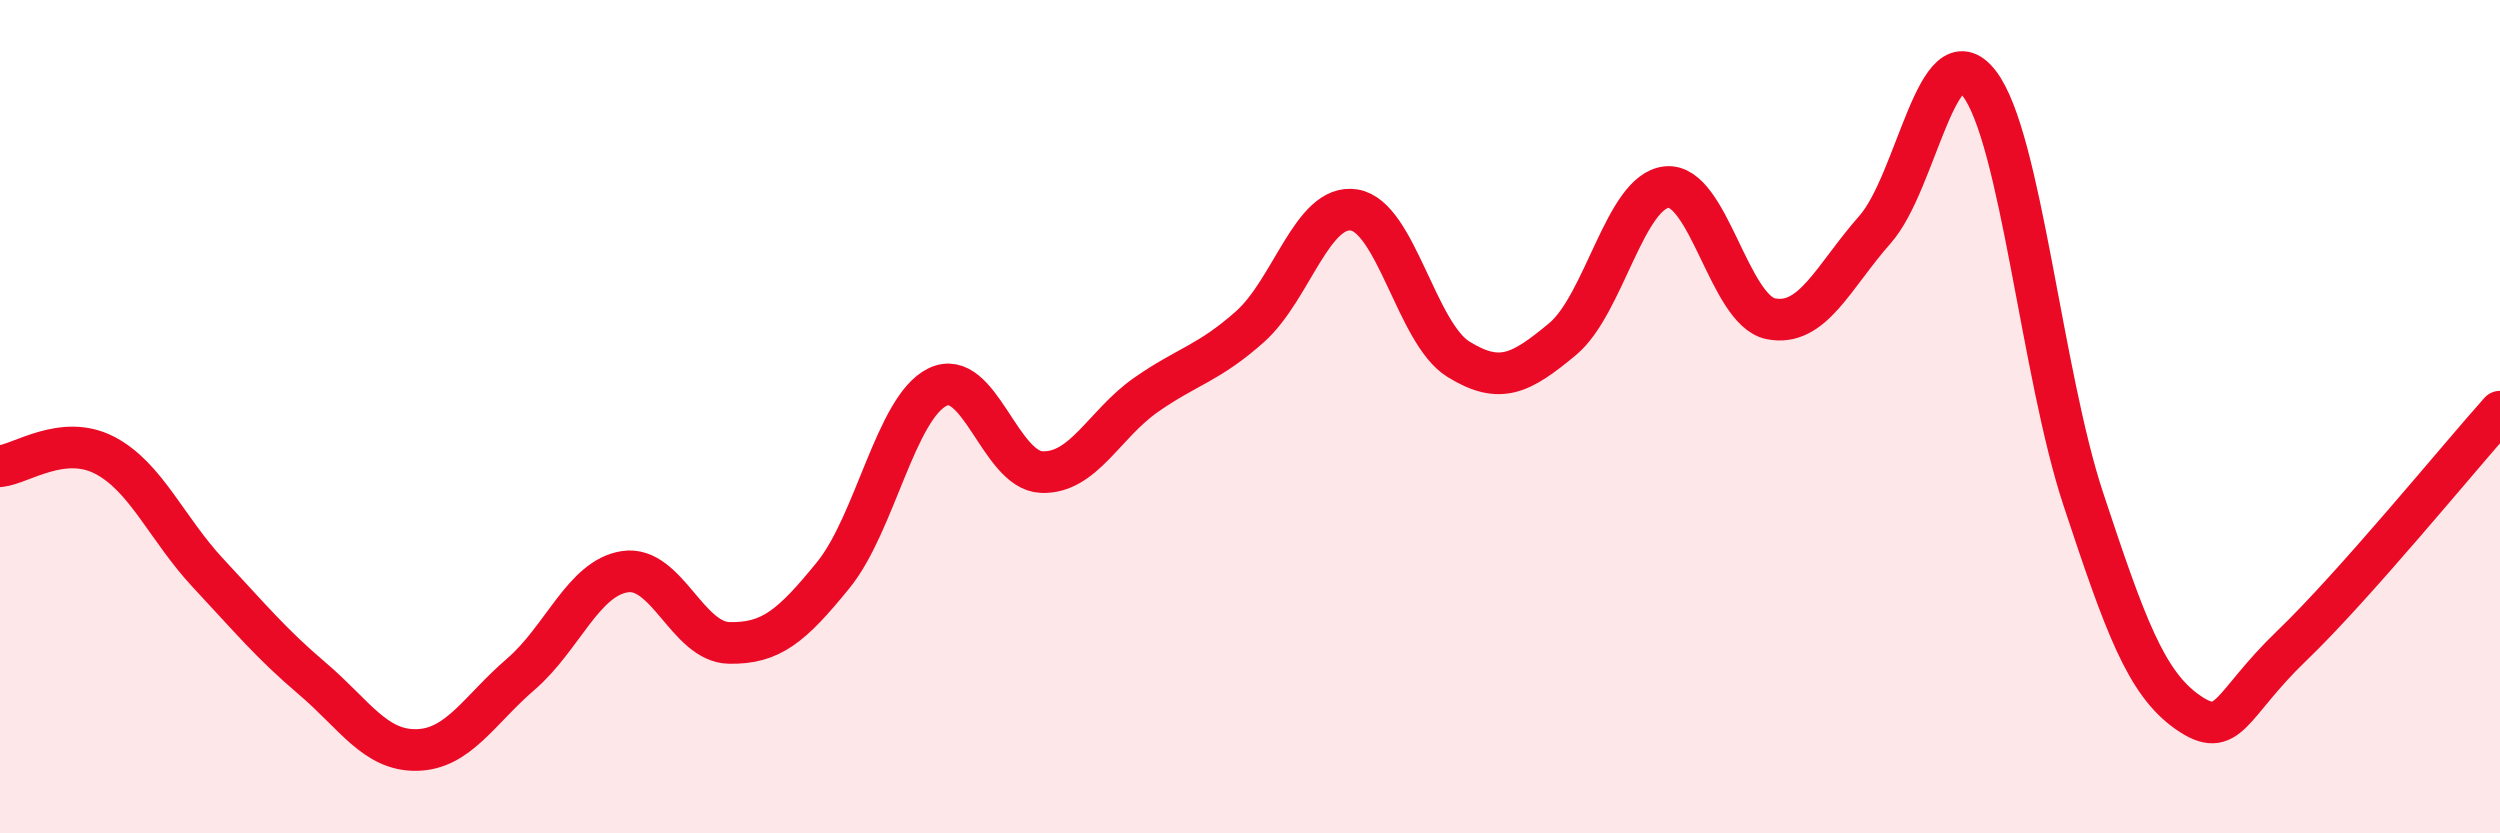
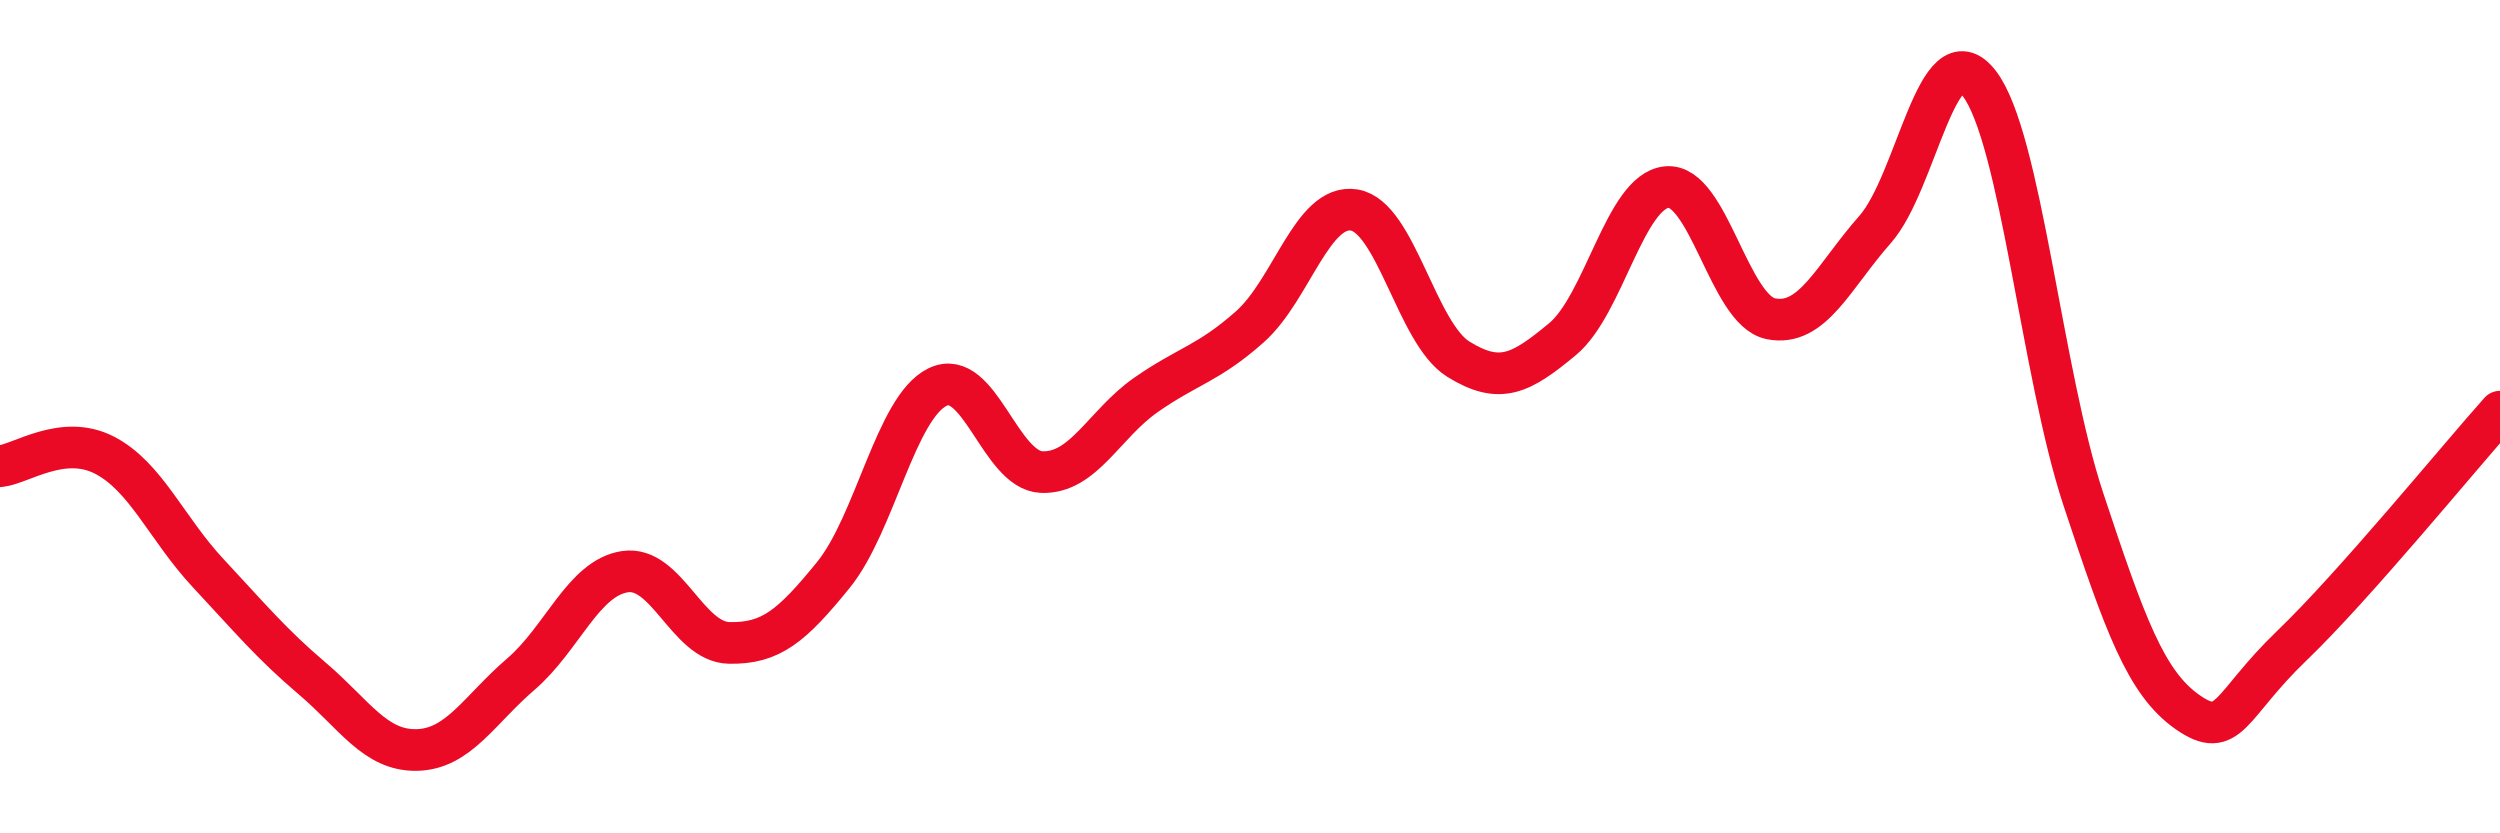
<svg xmlns="http://www.w3.org/2000/svg" width="60" height="20" viewBox="0 0 60 20">
-   <path d="M 0,11.19 C 0.5,11.14 1.5,10.41 2.5,10.92 C 3.5,11.43 4,12.69 5,13.76 C 6,14.83 6.5,15.44 7.5,16.29 C 8.5,17.14 9,18.02 10,18 C 11,17.98 11.5,17.04 12.5,16.18 C 13.5,15.32 14,13.87 15,13.72 C 16,13.57 16.5,15.41 17.5,15.43 C 18.5,15.45 19,15.03 20,13.8 C 21,12.57 21.5,9.78 22.5,9.29 C 23.5,8.8 24,11.29 25,11.33 C 26,11.37 26.5,10.18 27.5,9.48 C 28.5,8.78 29,8.73 30,7.84 C 31,6.95 31.5,4.88 32.5,5.04 C 33.5,5.2 34,8 35,8.62 C 36,9.24 36.5,8.97 37.5,8.14 C 38.5,7.31 39,4.59 40,4.49 C 41,4.39 41.5,7.45 42.5,7.65 C 43.5,7.85 44,6.64 45,5.51 C 46,4.38 46.5,0.71 47.5,2 C 48.5,3.29 49,8.96 50,11.98 C 51,15 51.5,16.39 52.5,17.09 C 53.5,17.79 53.5,16.94 55,15.5 C 56.5,14.06 59,11 60,9.88L60 20L0 20Z" fill="#EB0A25" opacity="0.1" stroke-linecap="round" stroke-linejoin="round" />
  <path d="M 0,11.19 C 0.5,11.14 1.5,10.41 2.5,10.92 C 3.5,11.43 4,12.69 5,13.76 C 6,14.83 6.5,15.44 7.5,16.29 C 8.5,17.14 9,18.02 10,18 C 11,17.98 11.5,17.04 12.5,16.18 C 13.5,15.32 14,13.87 15,13.72 C 16,13.57 16.5,15.41 17.5,15.43 C 18.5,15.45 19,15.03 20,13.8 C 21,12.57 21.5,9.78 22.5,9.29 C 23.5,8.8 24,11.29 25,11.33 C 26,11.37 26.5,10.18 27.5,9.48 C 28.5,8.78 29,8.73 30,7.84 C 31,6.95 31.5,4.88 32.5,5.04 C 33.5,5.2 34,8 35,8.62 C 36,9.24 36.5,8.97 37.5,8.14 C 38.5,7.31 39,4.59 40,4.49 C 41,4.39 41.5,7.45 42.5,7.65 C 43.5,7.85 44,6.64 45,5.51 C 46,4.38 46.5,0.71 47.5,2 C 48.5,3.29 49,8.96 50,11.98 C 51,15 51.5,16.39 52.5,17.09 C 53.5,17.79 53.5,16.94 55,15.5 C 56.5,14.06 59,11 60,9.88" stroke="#EB0A25" stroke-width="1" fill="none" stroke-linecap="round" stroke-linejoin="round" />
</svg>